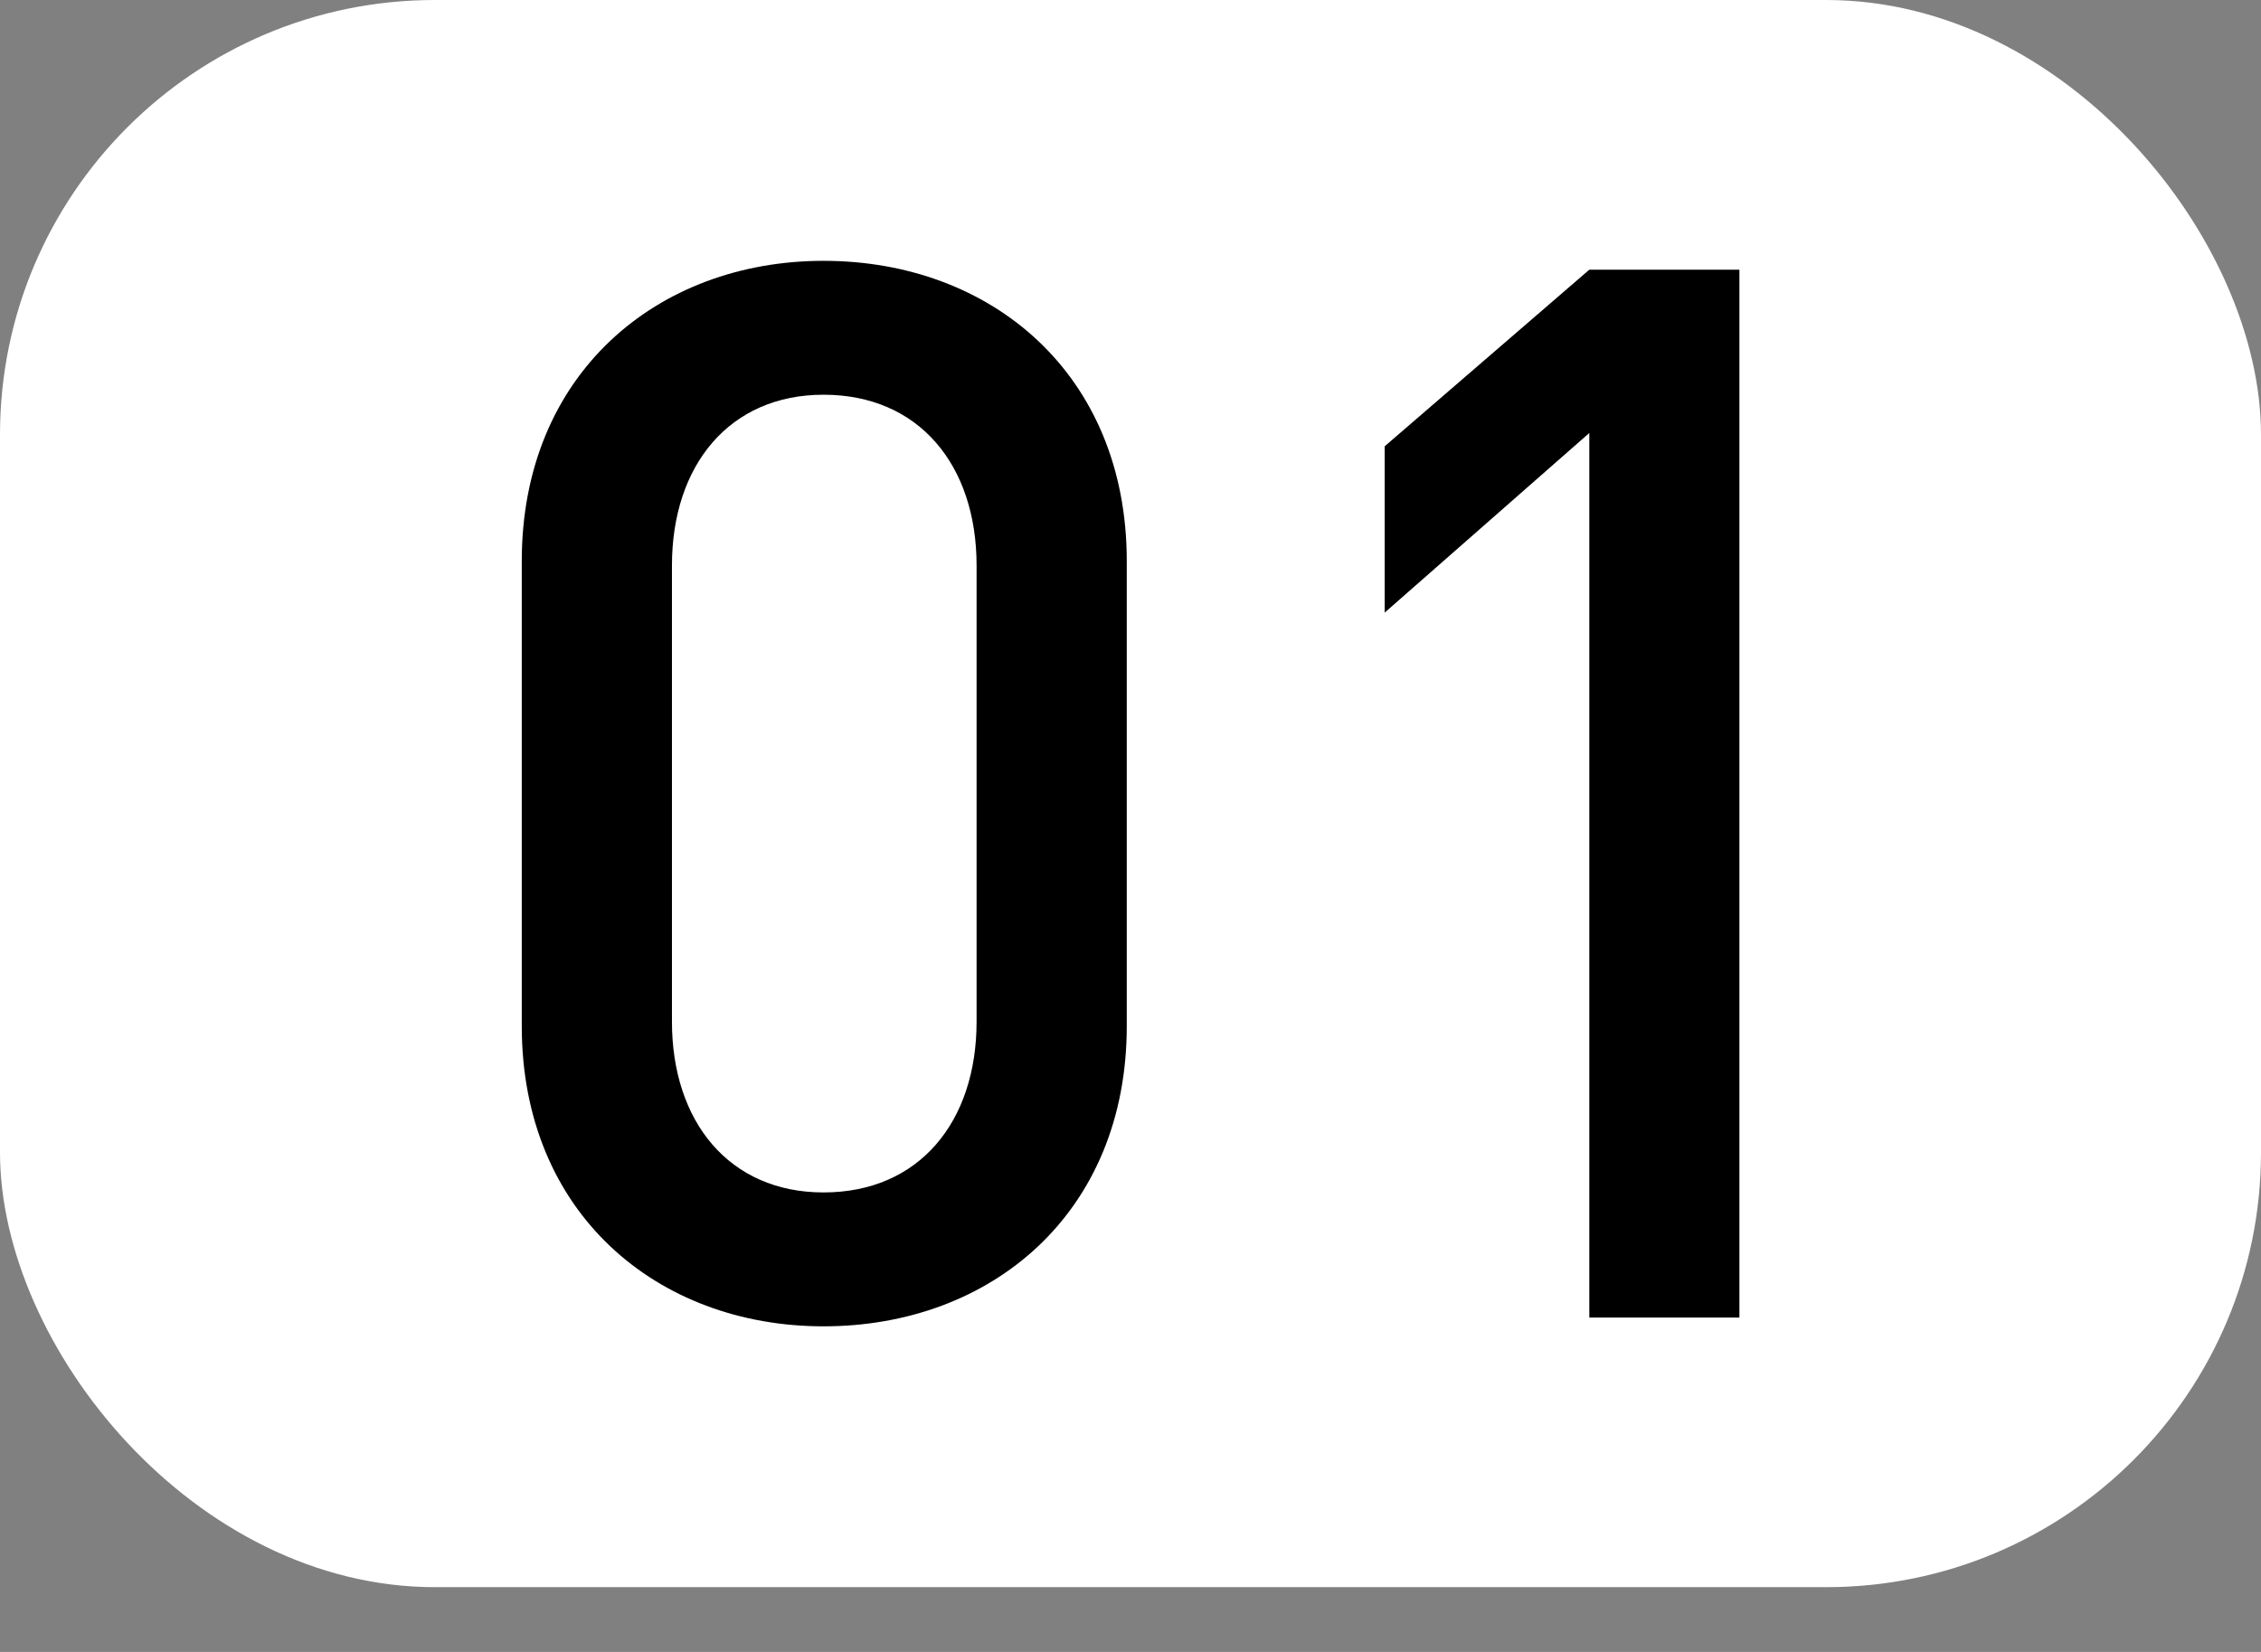
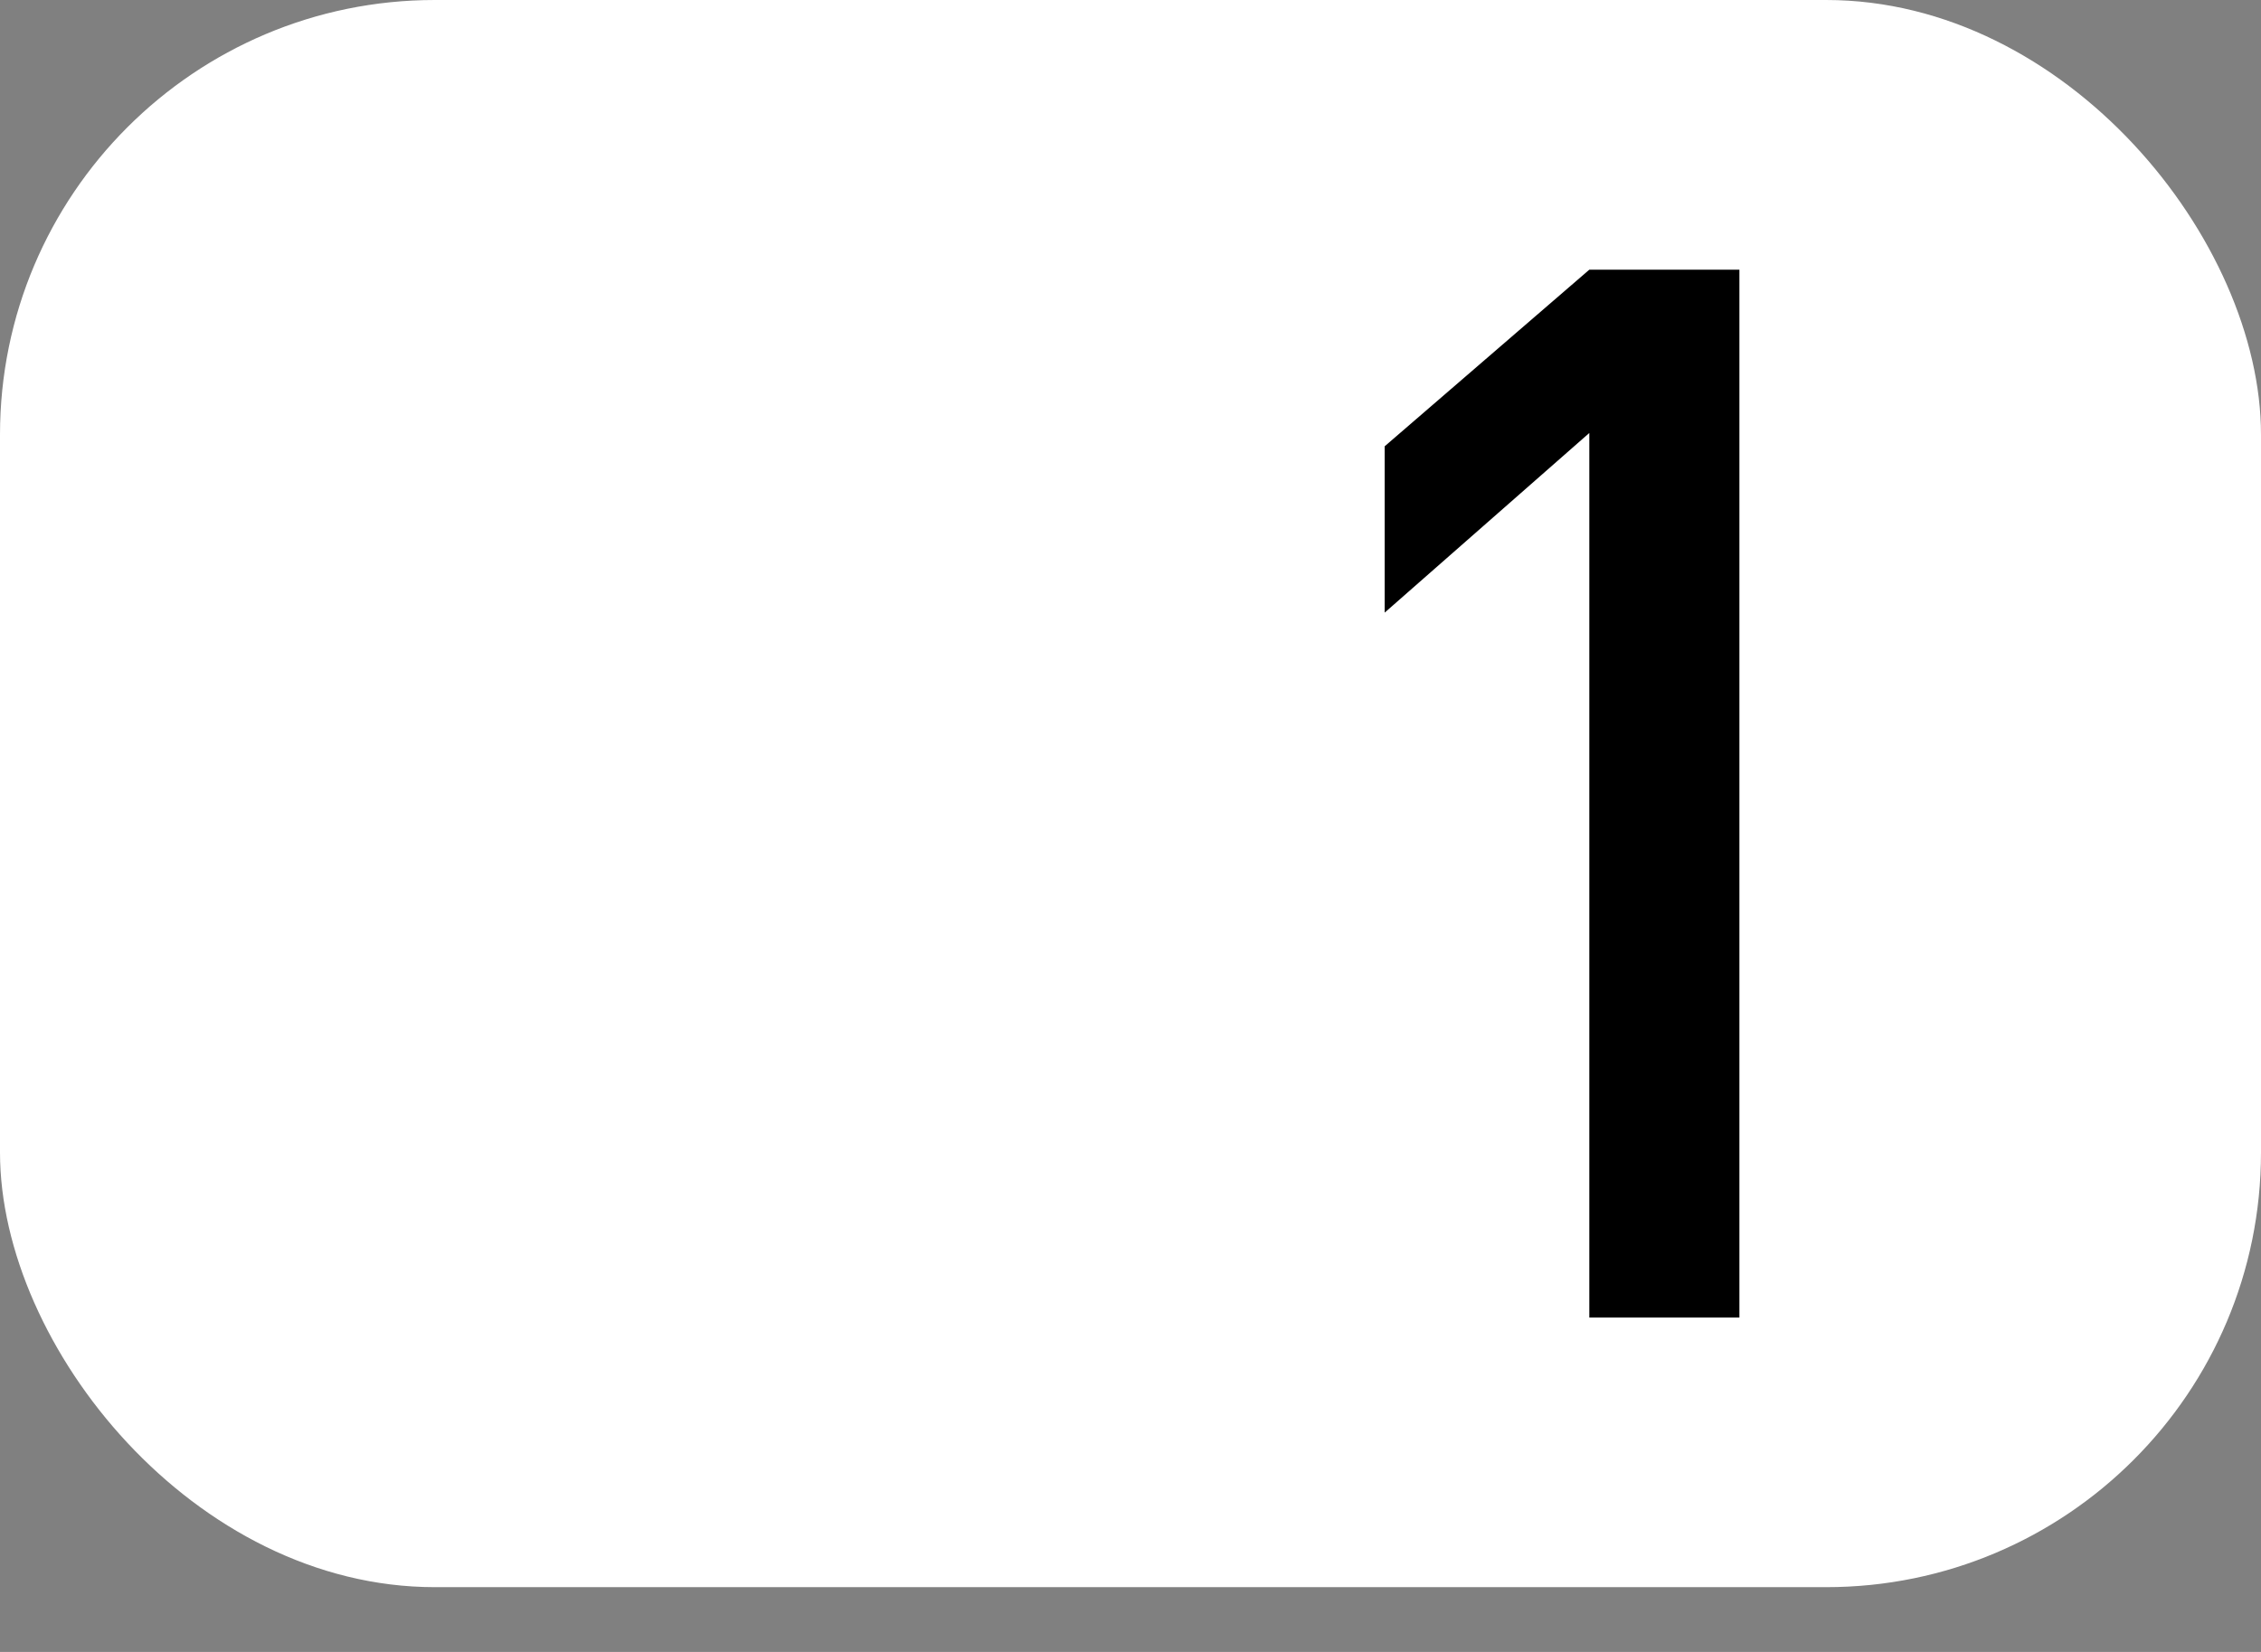
<svg xmlns="http://www.w3.org/2000/svg" width="26" height="19" viewBox="0 0 26 19" fill="none">
  <rect x="0" y="0" width="26" height="19" fill="#808080" stroke="none" />
  <rect width="26" height="18.255" rx="5" fill="white" />
-   <path d="M12.957 11.802C12.957 13.952 11.4 15.255 9.47 15.255C7.557 15.255 6 13.952 6 11.802V6.453C6 4.303 7.557 3 9.47 3C11.4 3 12.957 4.303 12.957 6.453V11.802ZM11.23 11.751V6.504C11.23 5.353 10.57 4.54 9.47 4.54C8.387 4.54 7.727 5.353 7.727 6.504V11.751C7.727 12.902 8.387 13.715 9.47 13.715C10.57 13.715 11.23 12.902 11.23 11.751Z" fill="black" />
  <path d="M20.002 15.154H18.276V4.98L15.923 7.046V5.133L18.276 3.102H20.002V15.154Z" fill="black" />
</svg>